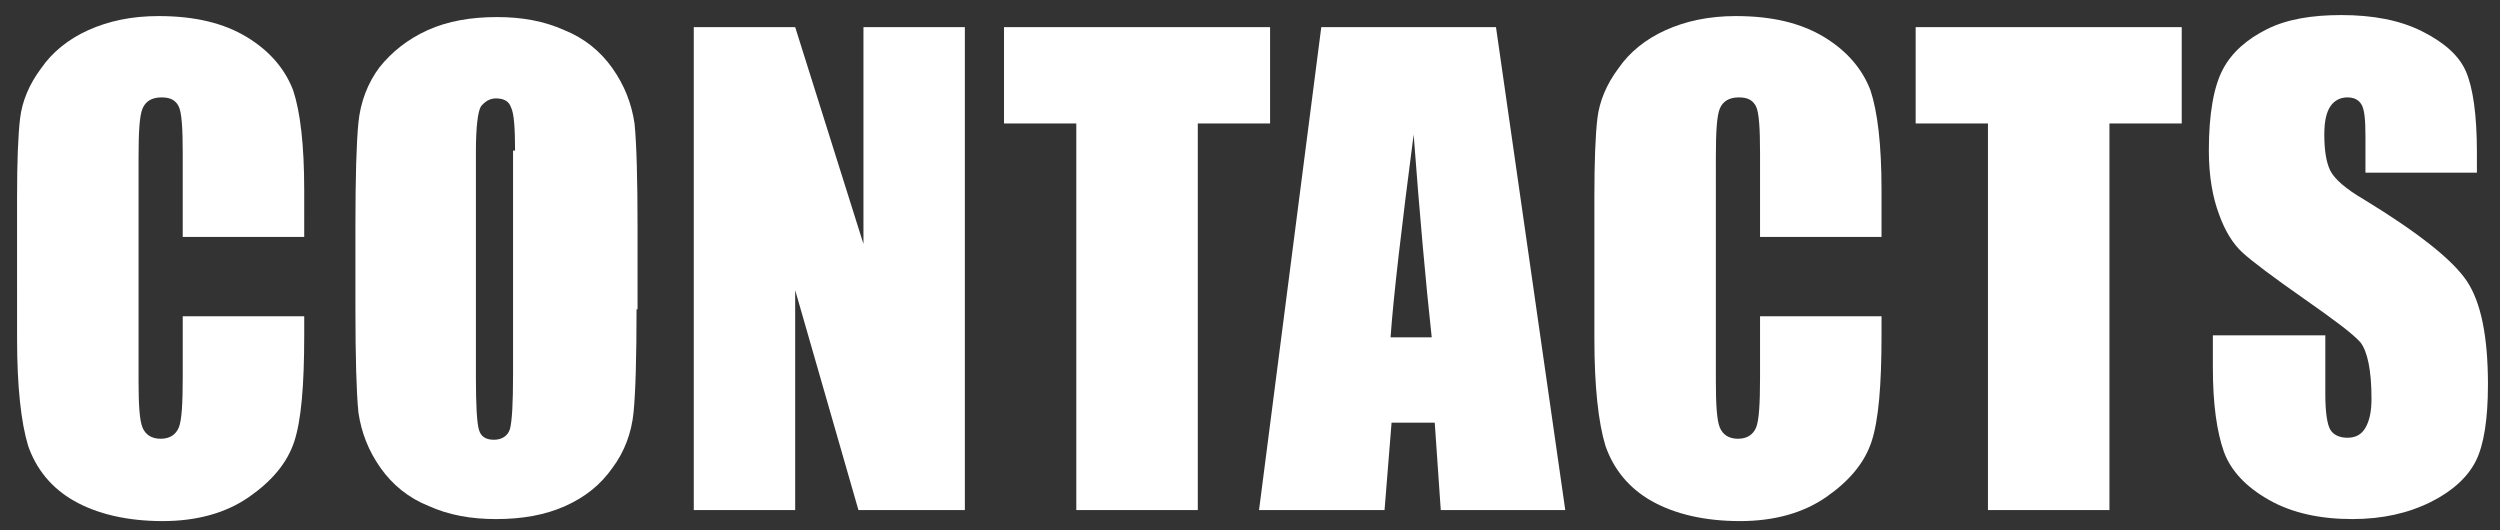
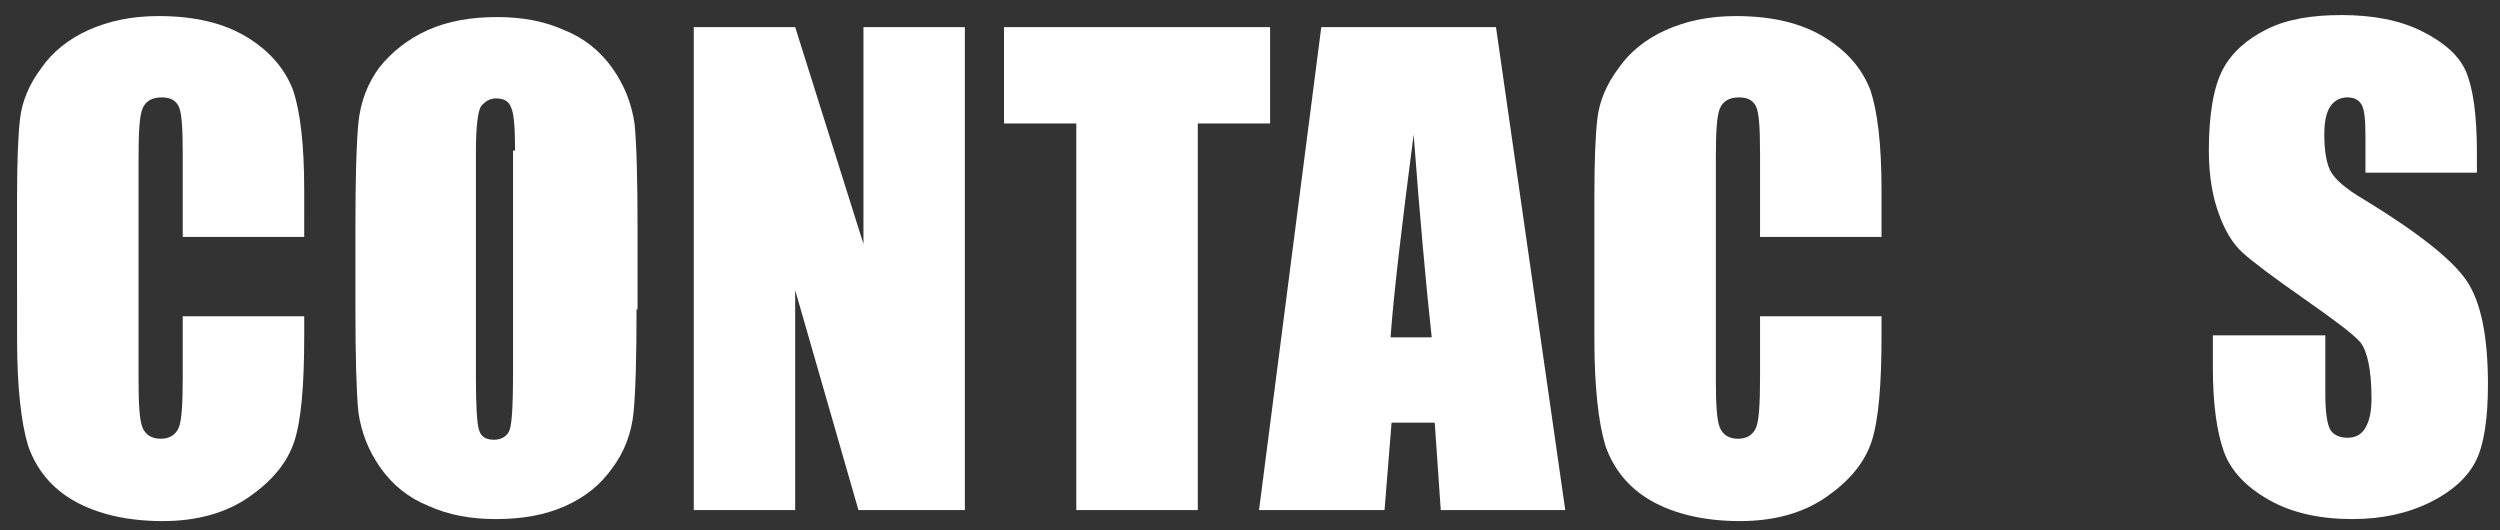
<svg xmlns="http://www.w3.org/2000/svg" version="1.1" id="Layer_1" x="0px" y="0px" viewBox="0 0 249 52.8" style="enable-background:new 0 0 249 52.8;" xml:space="preserve">
  <rect x="0" y="0" width="249" height="52.8" fill="#333333" stroke="none" />
  <style type="text/css">
	.st0{fill:#FFFFFF;}
</style>
  <g>
    <path class="st0" d="M30.3,23.6H18.2v-8.4c0-2.4-0.1-4-0.4-4.6c-0.3-0.6-0.8-0.9-1.7-0.9c-1,0-1.6,0.4-1.9,1.1   c-0.3,0.7-0.4,2.3-0.4,4.8V38c0,2.3,0.1,3.9,0.4,4.6c0.3,0.7,0.9,1.1,1.8,1.1c0.9,0,1.5-0.4,1.8-1.1s0.4-2.4,0.4-5v-6.1h12.1v1.9   c0,5-0.3,8.5-1,10.6c-0.7,2.1-2.2,3.9-4.5,5.5c-2.3,1.6-5.2,2.4-8.6,2.4c-3.5,0-6.5-0.7-8.8-2c-2.3-1.3-3.8-3.2-4.6-5.5   c-0.7-2.3-1.1-5.9-1.1-10.6V19.6c0-3.5,0.1-6.1,0.3-7.8c0.2-1.7,0.9-3.4,2.1-5C5.2,5.2,6.8,3.9,8.8,3c2-0.9,4.3-1.4,7-1.4   c3.6,0,6.5,0.7,8.8,2.1c2.3,1.4,3.8,3.2,4.6,5.3c0.7,2.1,1.1,5.4,1.1,9.9V23.6z" />
    <path class="st0" d="M63.4,30.8c0,4.8-0.1,8.3-0.3,10.3S62.2,45,61,46.6c-1.2,1.7-2.7,2.9-4.7,3.8c-2,0.9-4.3,1.3-6.9,1.3   c-2.5,0-4.7-0.4-6.7-1.3c-2-0.8-3.6-2.1-4.8-3.8c-1.2-1.7-1.9-3.5-2.2-5.5c-0.2-2-0.3-5.5-0.3-10.4v-8.2c0-4.8,0.1-8.3,0.3-10.3   c0.2-2,0.9-3.9,2.1-5.5C39,5.2,40.6,3.9,42.6,3c2-0.9,4.3-1.3,6.9-1.3c2.5,0,4.7,0.4,6.7,1.3c2,0.8,3.6,2.1,4.8,3.8   c1.2,1.7,1.9,3.5,2.2,5.5c0.2,2,0.3,5.5,0.3,10.4V30.8z M51.3,15c0-2.2-0.1-3.7-0.4-4.3c-0.2-0.6-0.7-0.9-1.5-0.9   c-0.6,0-1.1,0.3-1.5,0.8c-0.3,0.5-0.5,2-0.5,4.5v22.5c0,2.8,0.1,4.5,0.3,5.2c0.2,0.7,0.7,1,1.5,1c0.8,0,1.4-0.4,1.6-1.1   c0.2-0.8,0.3-2.5,0.3-5.4V15z" />
    <path class="st0" d="M96.1,2.7v48.1H85.5l-6.3-21.9v21.9H69.1V2.7h10.1L86,24.3V2.7H96.1z" />
    <path class="st0" d="M126.5,2.7v9.6h-7.2v38.5h-12.1V12.3h-7.2V2.7H126.5z" />
    <path class="st0" d="M149,2.7l6.9,48.1h-12.4l-0.6-8.7h-4.3l-0.7,8.7h-12.5l6.2-48.1H149z M142.6,33.6c-0.6-5.5-1.2-12.2-1.8-20.2   c-1.2,9.2-2,16-2.3,20.2H142.6z" />
    <path class="st0" d="M187.4,23.6h-12.1v-8.4c0-2.4-0.1-4-0.4-4.6c-0.3-0.6-0.8-0.9-1.7-0.9c-1,0-1.6,0.4-1.9,1.1s-0.4,2.3-0.4,4.8   V38c0,2.3,0.1,3.9,0.4,4.6c0.3,0.7,0.9,1.1,1.8,1.1c0.9,0,1.5-0.4,1.8-1.1s0.4-2.4,0.4-5v-6.1h12.1v1.9c0,5-0.3,8.5-1,10.6   c-0.7,2.1-2.2,3.9-4.5,5.5c-2.3,1.6-5.2,2.4-8.6,2.4c-3.5,0-6.5-0.7-8.8-2c-2.3-1.3-3.8-3.2-4.6-5.5c-0.7-2.3-1.1-5.9-1.1-10.6   V19.6c0-3.5,0.1-6.1,0.3-7.8c0.2-1.7,0.9-3.4,2.1-5c1.1-1.6,2.7-2.9,4.7-3.8c2-0.9,4.3-1.4,7-1.4c3.6,0,6.5,0.7,8.8,2.1   c2.3,1.4,3.8,3.2,4.6,5.3c0.7,2.1,1.1,5.4,1.1,9.9V23.6z" />
-     <path class="st0" d="M217.3,2.7v9.6h-7.2v38.5H198V12.3h-7.2V2.7H217.3z" />
    <path class="st0" d="M246.8,17.2h-11.2v-3.6c0-1.7-0.1-2.7-0.4-3.2c-0.3-0.5-0.8-0.7-1.4-0.7c-0.7,0-1.3,0.3-1.7,0.9   c-0.4,0.6-0.6,1.5-0.6,2.8c0,1.6,0.2,2.8,0.6,3.6c0.4,0.8,1.5,1.8,3.4,2.9c5.4,3.3,8.8,6,10.2,8.1c1.4,2.1,2.1,5.5,2.1,10.3   c0,3.4-0.4,6-1.2,7.6c-0.8,1.6-2.3,3-4.5,4.1c-2.2,1.1-4.8,1.7-7.8,1.7c-3.2,0-6-0.6-8.3-1.9c-2.3-1.3-3.8-2.9-4.5-4.8   c-0.7-2-1.1-4.7-1.1-8.4v-3.2h11.2v5.9c0,1.8,0.2,3,0.5,3.5c0.3,0.5,0.9,0.8,1.7,0.8c0.8,0,1.4-0.3,1.8-1c0.4-0.7,0.6-1.6,0.6-2.9   c0-2.8-0.4-4.7-1.1-5.6c-0.8-0.9-2.7-2.3-5.7-4.4c-3-2.1-5-3.6-6-4.5c-1-0.9-1.8-2.2-2.4-3.9c-0.6-1.6-1-3.7-1-6.3   c0-3.7,0.5-6.4,1.4-8.1c0.9-1.7,2.4-3,4.4-4c2-1,4.5-1.4,7.4-1.4c3.1,0,5.8,0.5,8,1.6c2.2,1.1,3.7,2.4,4.4,4   c0.7,1.6,1.1,4.3,1.1,8.1V17.2z" />
  </g>
</svg>